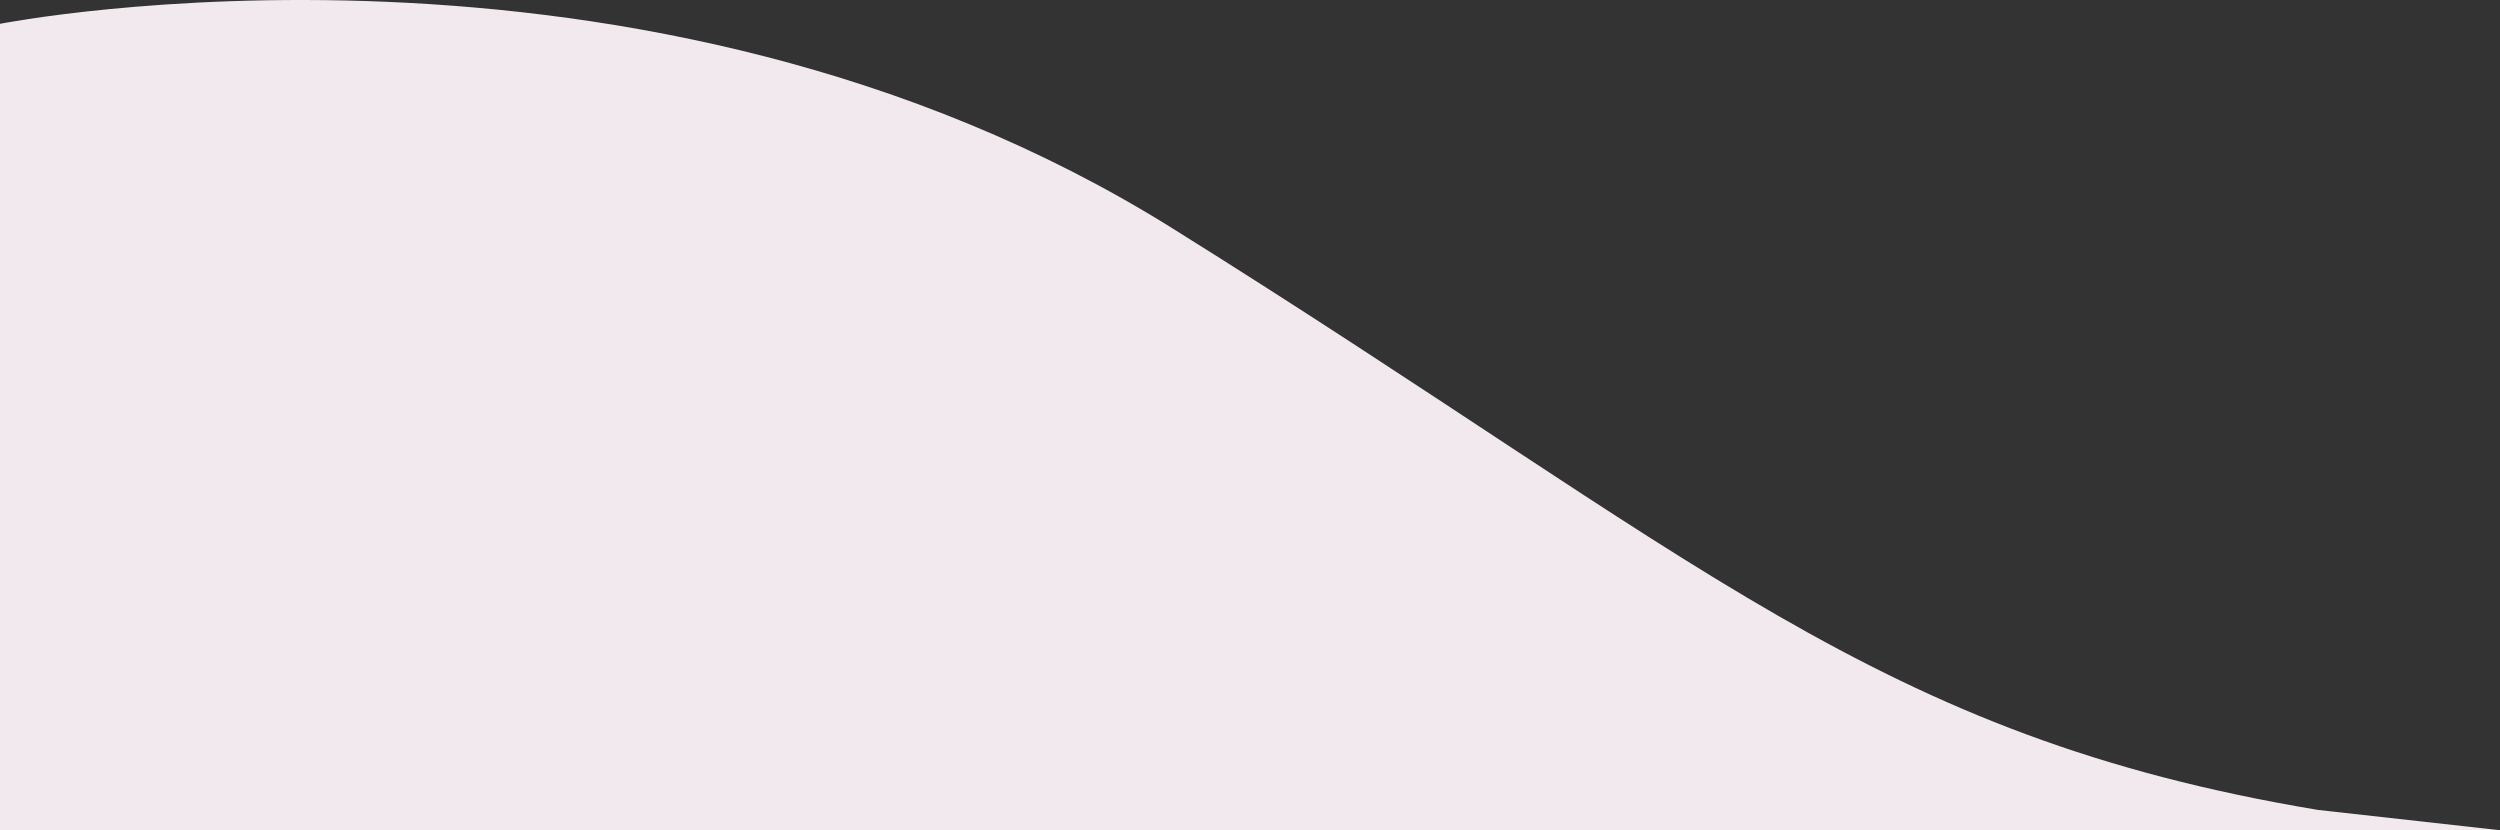
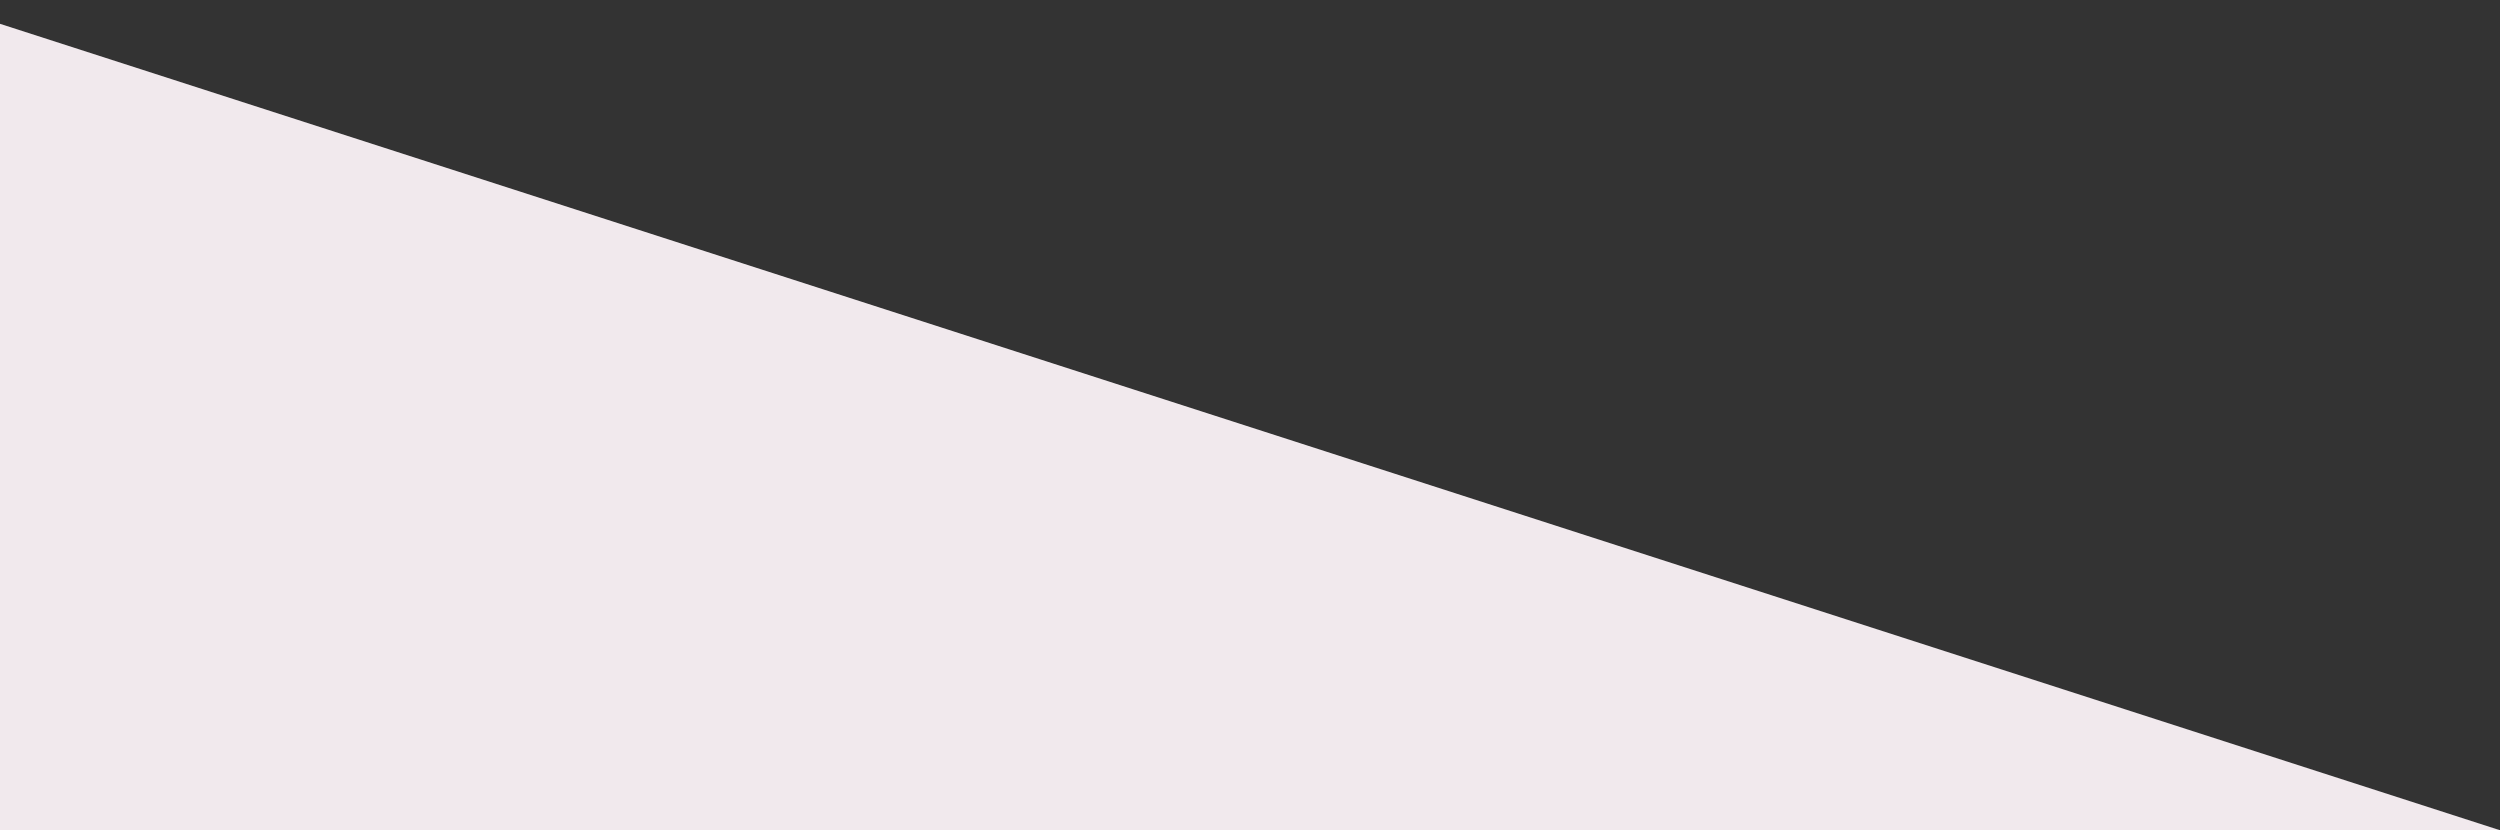
<svg xmlns="http://www.w3.org/2000/svg" width="1010.915" height="335.721" viewBox="0 0 1010.915 335.721">
  <rect x="0" y="0" width="1010.915" height="335.721" fill="#333333" stroke="none" />
-   <path id="Path_214" data-name="Path 214" d="M0,810V483.909s259.646-51.231,473.989,82.633,283.961,205.32,463.295,235.24L1010.915,810Z" transform="translate(0 -474.279)" fill="#f1e9ed" />
+   <path id="Path_214" data-name="Path 214" d="M0,810V483.909L1010.915,810Z" transform="translate(0 -474.279)" fill="#f1e9ed" />
</svg>